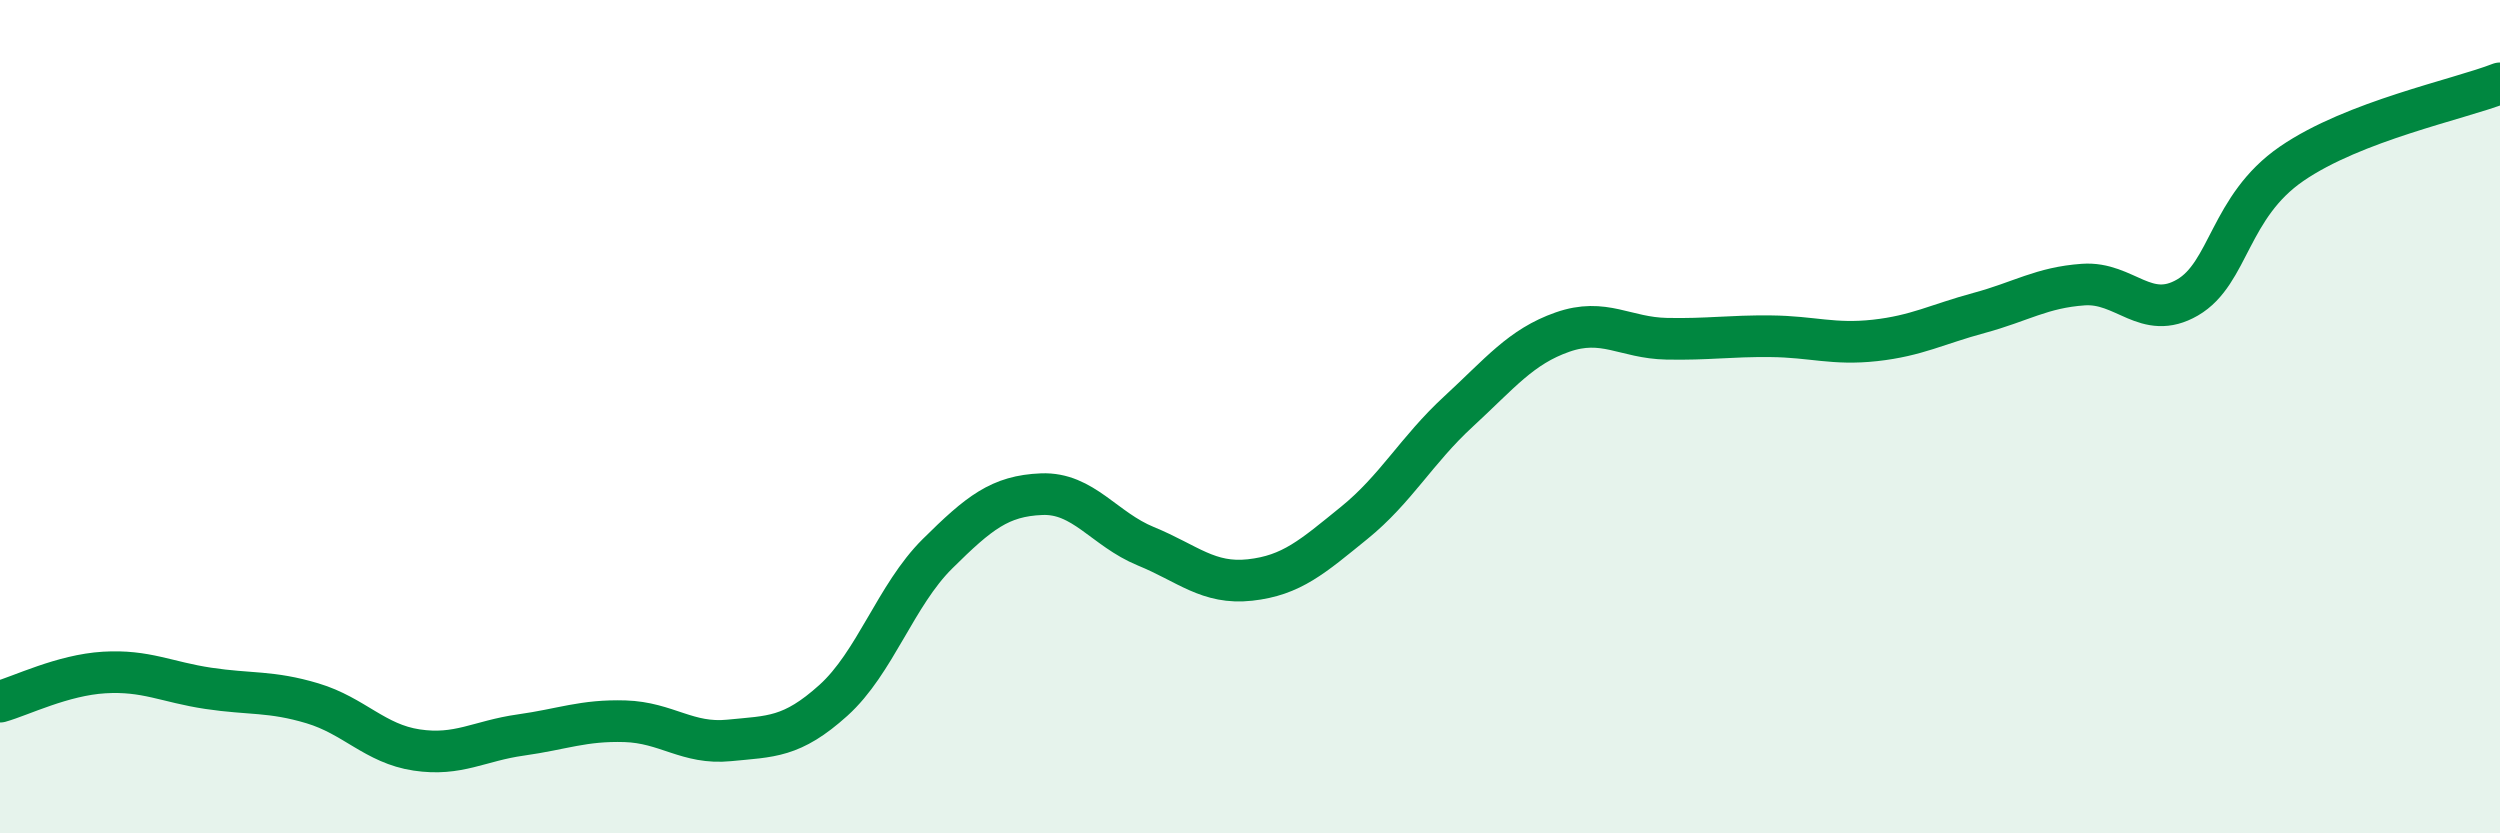
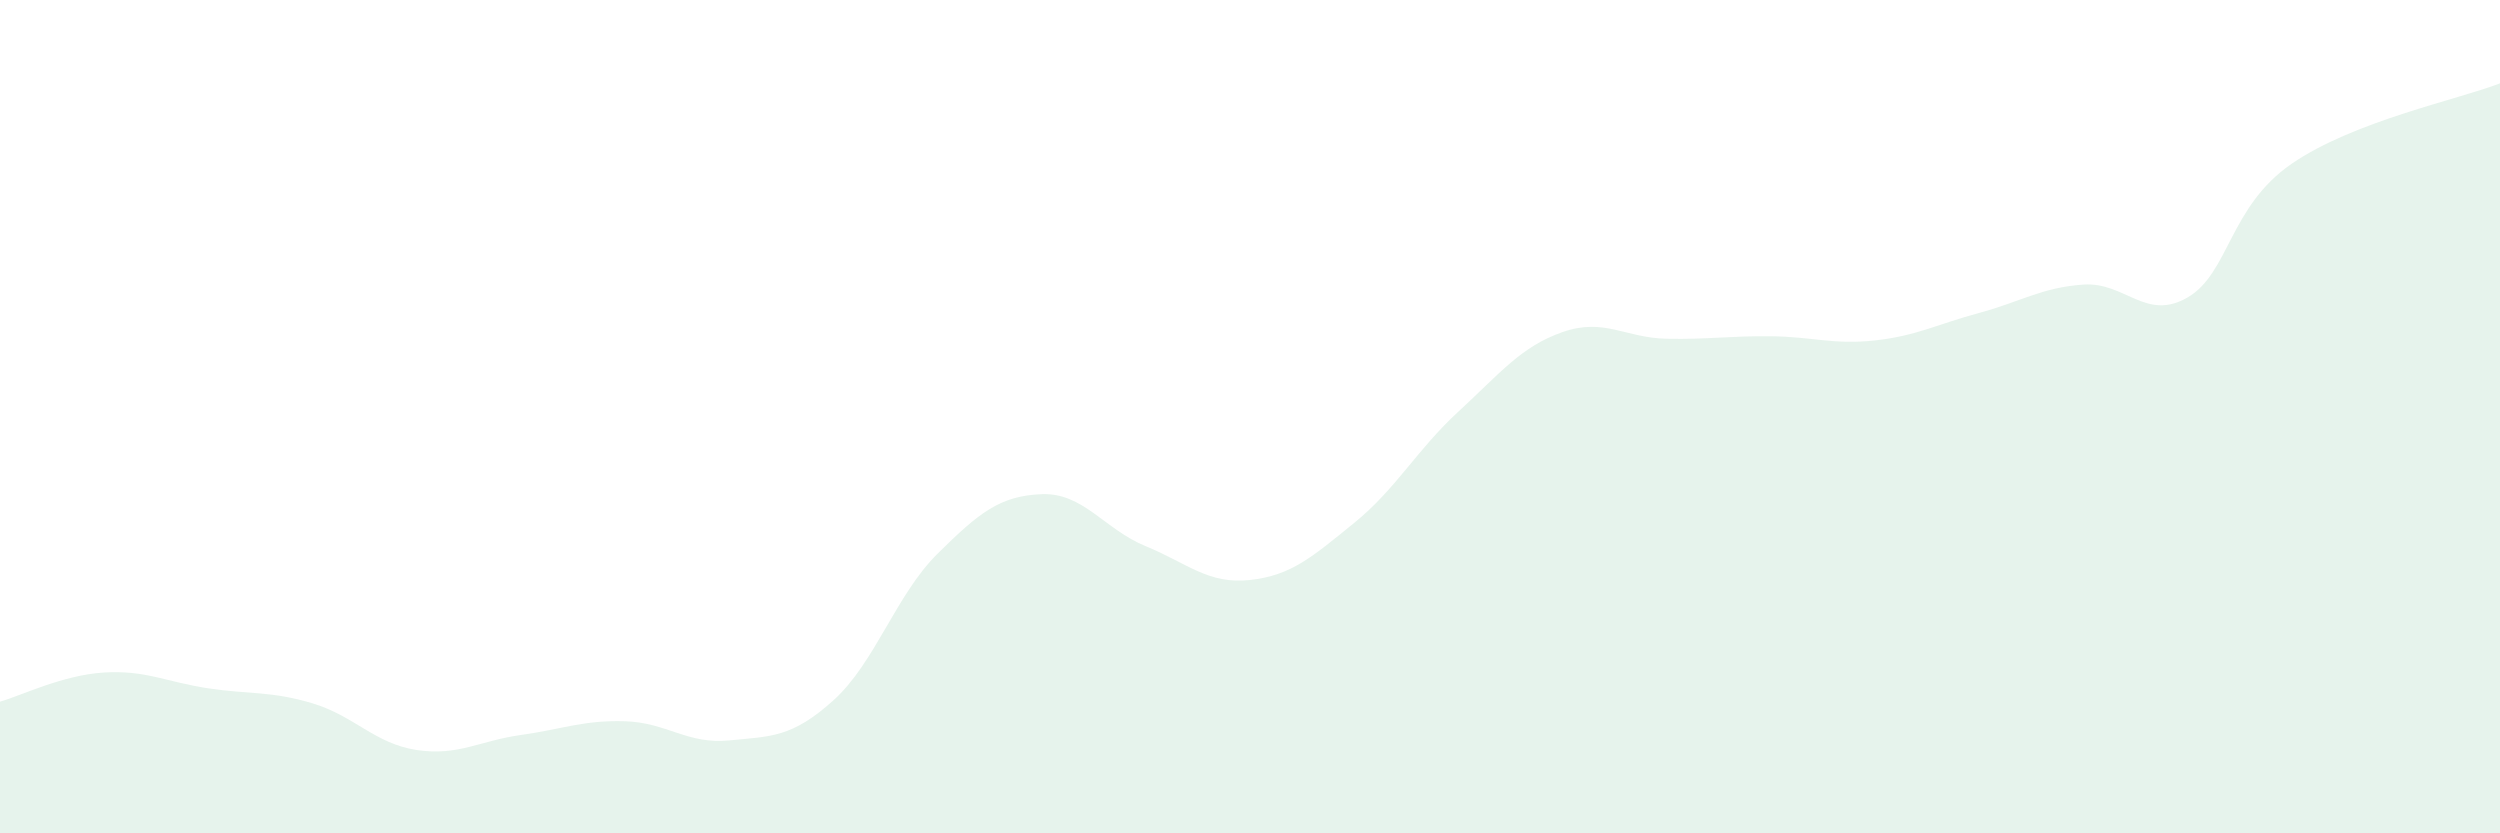
<svg xmlns="http://www.w3.org/2000/svg" width="60" height="20" viewBox="0 0 60 20">
  <path d="M 0,16.84 C 0.5,16.7 1.5,16.2 2.5,16.14 C 3.5,16.08 4,16.37 5,16.52 C 6,16.67 6.5,16.58 7.5,16.88 C 8.5,17.18 9,17.85 10,18 C 11,18.15 11.5,17.78 12.5,17.64 C 13.5,17.5 14,17.28 15,17.31 C 16,17.34 16.5,17.87 17.5,17.77 C 18.5,17.67 19,17.71 20,16.81 C 21,15.91 21.5,14.28 22.5,13.29 C 23.5,12.3 24,11.9 25,11.86 C 26,11.82 26.5,12.7 27.5,13.11 C 28.5,13.52 29,14.03 30,13.92 C 31,13.81 31.5,13.36 32.5,12.55 C 33.5,11.74 34,10.8 35,9.88 C 36,8.96 36.5,8.32 37.5,7.97 C 38.5,7.62 39,8.11 40,8.13 C 41,8.15 41.5,8.06 42.5,8.07 C 43.5,8.08 44,8.28 45,8.17 C 46,8.06 46.5,7.78 47.5,7.51 C 48.5,7.24 49,6.9 50,6.83 C 51,6.76 51.5,7.72 52.5,7.14 C 53.5,6.56 53.5,4.96 55,3.93 C 56.5,2.9 59,2.39 60,2L60 20L0 20Z" fill="#008740" opacity="0.1" stroke-linecap="round" stroke-linejoin="round" />
-   <path d="M 0,16.84 C 0.5,16.7 1.5,16.2 2.5,16.14 C 3.5,16.08 4,16.37 5,16.52 C 6,16.67 6.5,16.58 7.5,16.88 C 8.5,17.18 9,17.85 10,18 C 11,18.15 11.5,17.78 12.5,17.64 C 13.5,17.5 14,17.28 15,17.31 C 16,17.34 16.5,17.87 17.5,17.77 C 18.5,17.67 19,17.71 20,16.81 C 21,15.91 21.5,14.28 22.5,13.29 C 23.5,12.3 24,11.9 25,11.86 C 26,11.82 26.5,12.7 27.5,13.11 C 28.5,13.52 29,14.03 30,13.92 C 31,13.81 31.5,13.36 32.5,12.55 C 33.5,11.74 34,10.8 35,9.88 C 36,8.96 36.5,8.32 37.5,7.97 C 38.5,7.62 39,8.11 40,8.13 C 41,8.15 41.5,8.06 42.5,8.07 C 43.5,8.08 44,8.28 45,8.17 C 46,8.06 46.5,7.78 47.5,7.51 C 48.5,7.24 49,6.9 50,6.83 C 51,6.76 51.5,7.72 52.5,7.14 C 53.5,6.56 53.5,4.96 55,3.93 C 56.5,2.9 59,2.39 60,2" stroke="#008740" stroke-width="1" fill="none" stroke-linecap="round" stroke-linejoin="round" />
</svg>